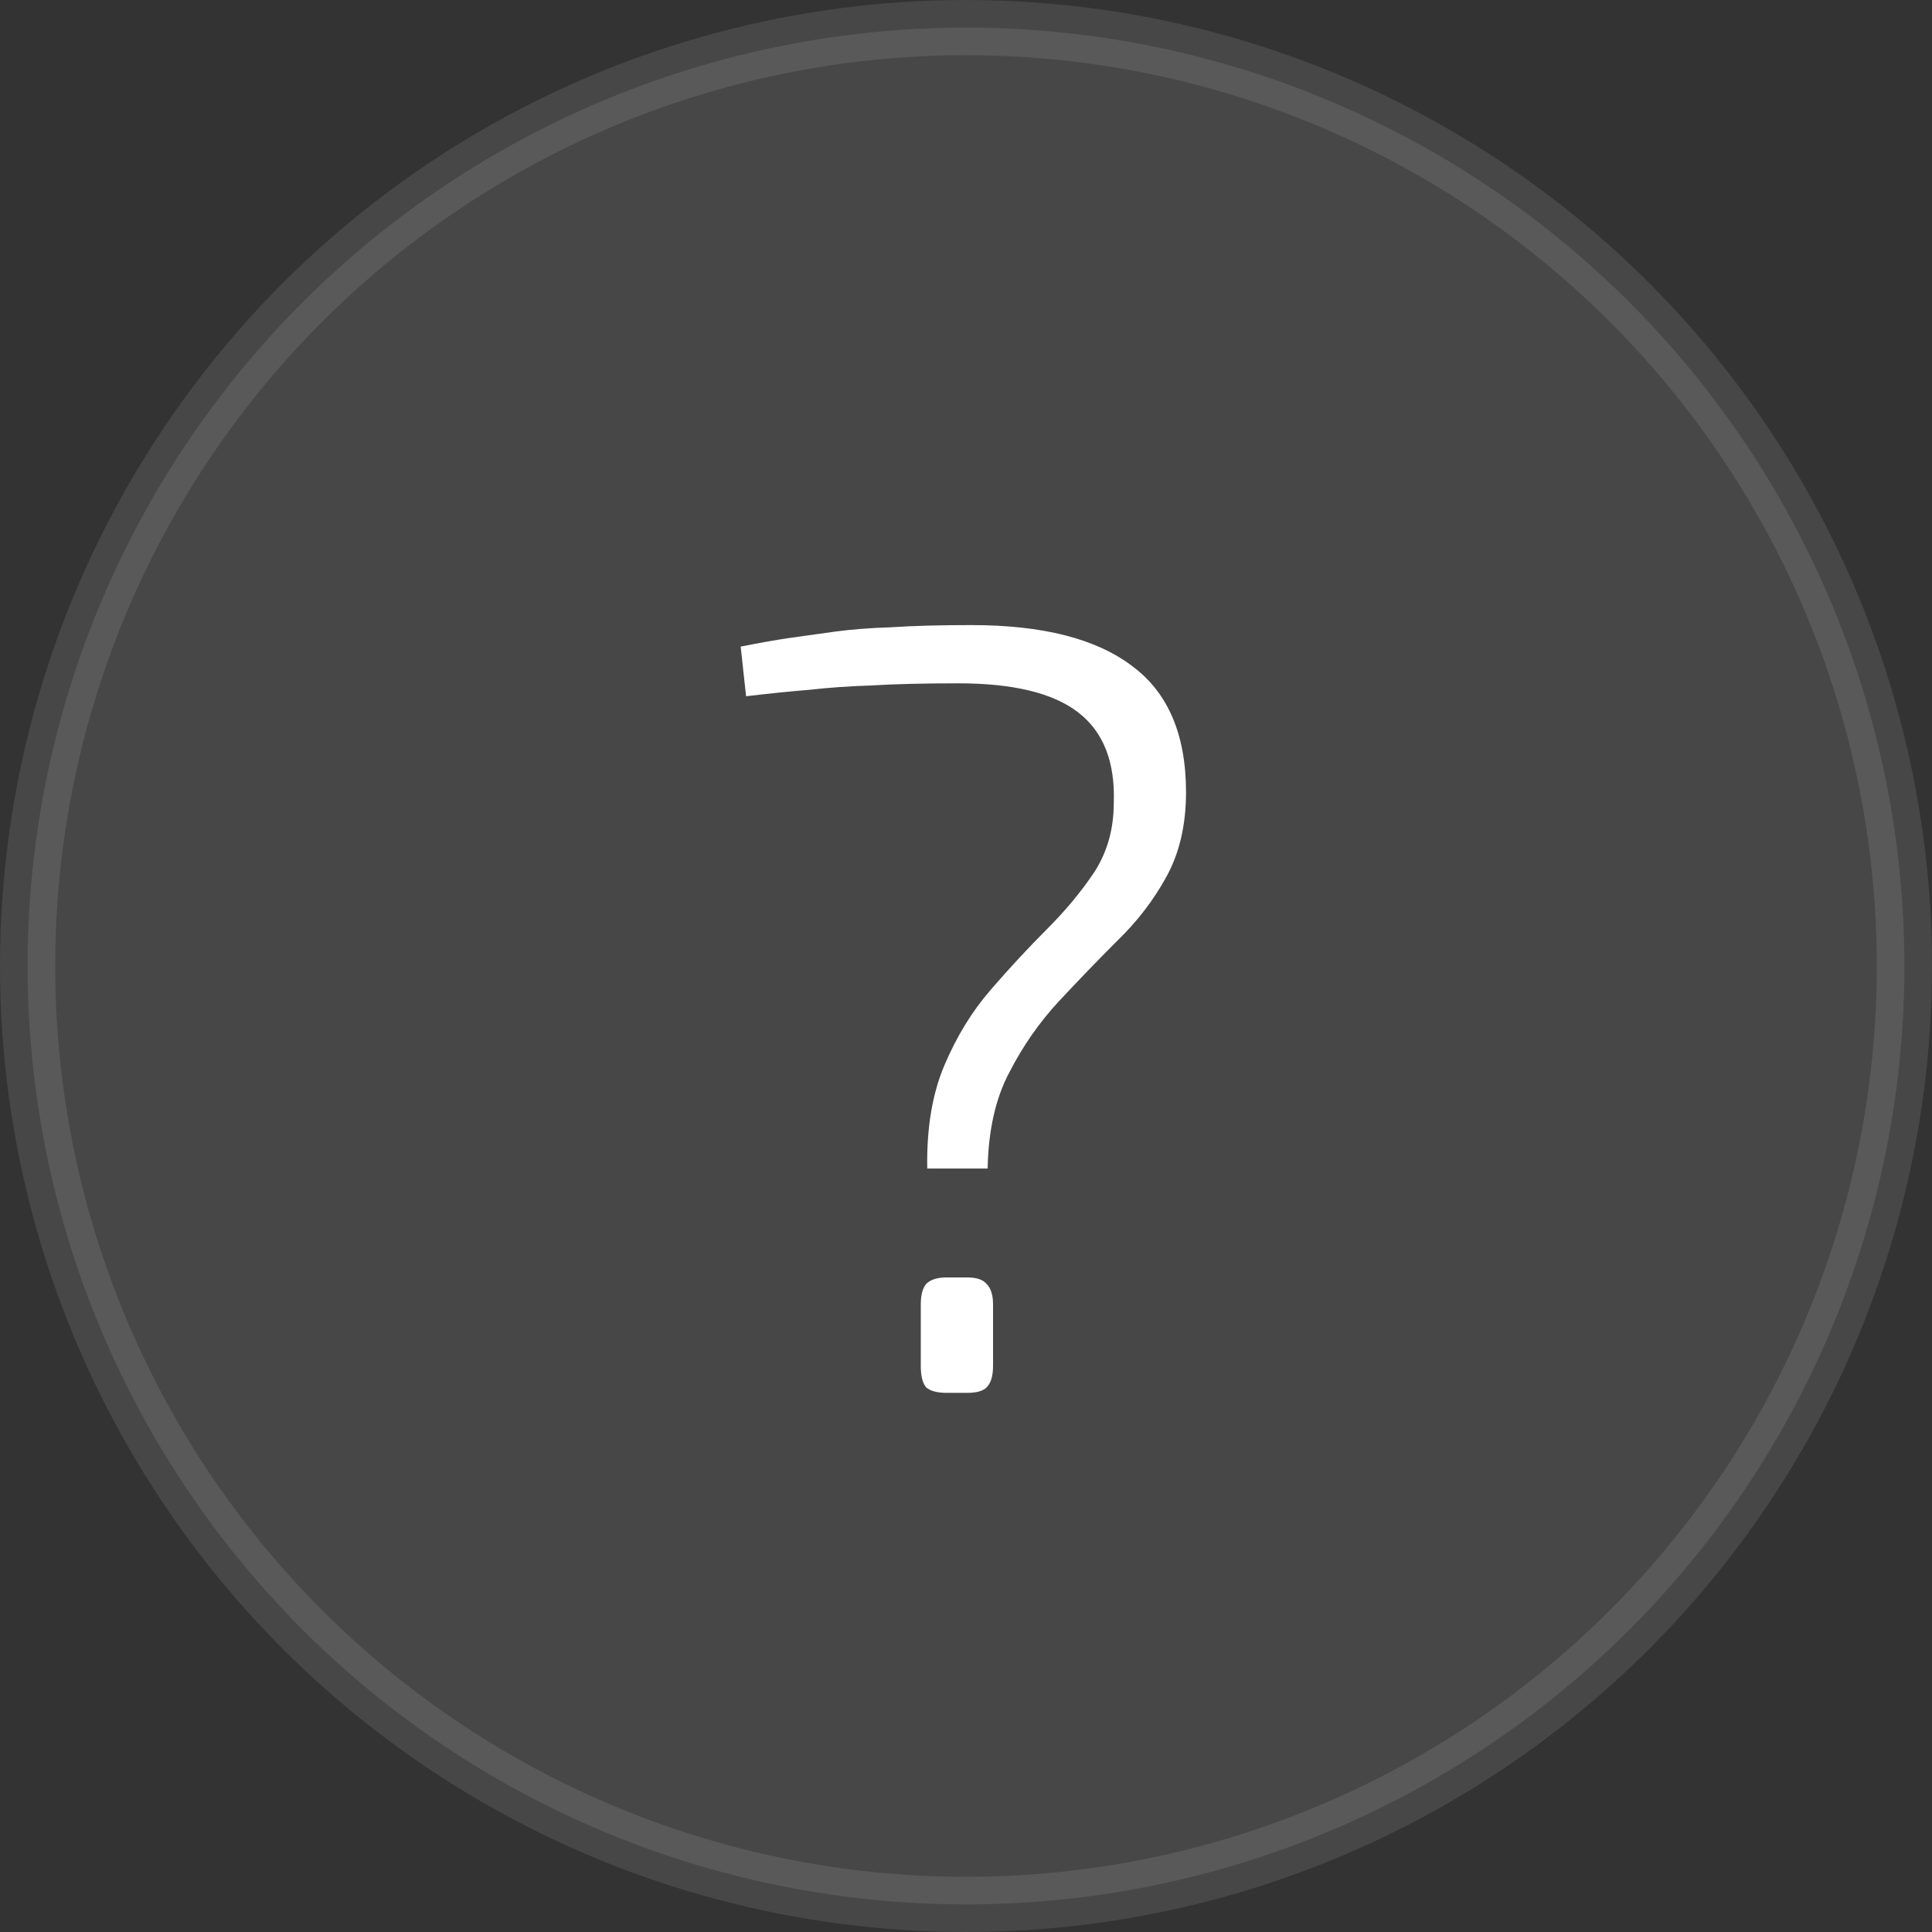
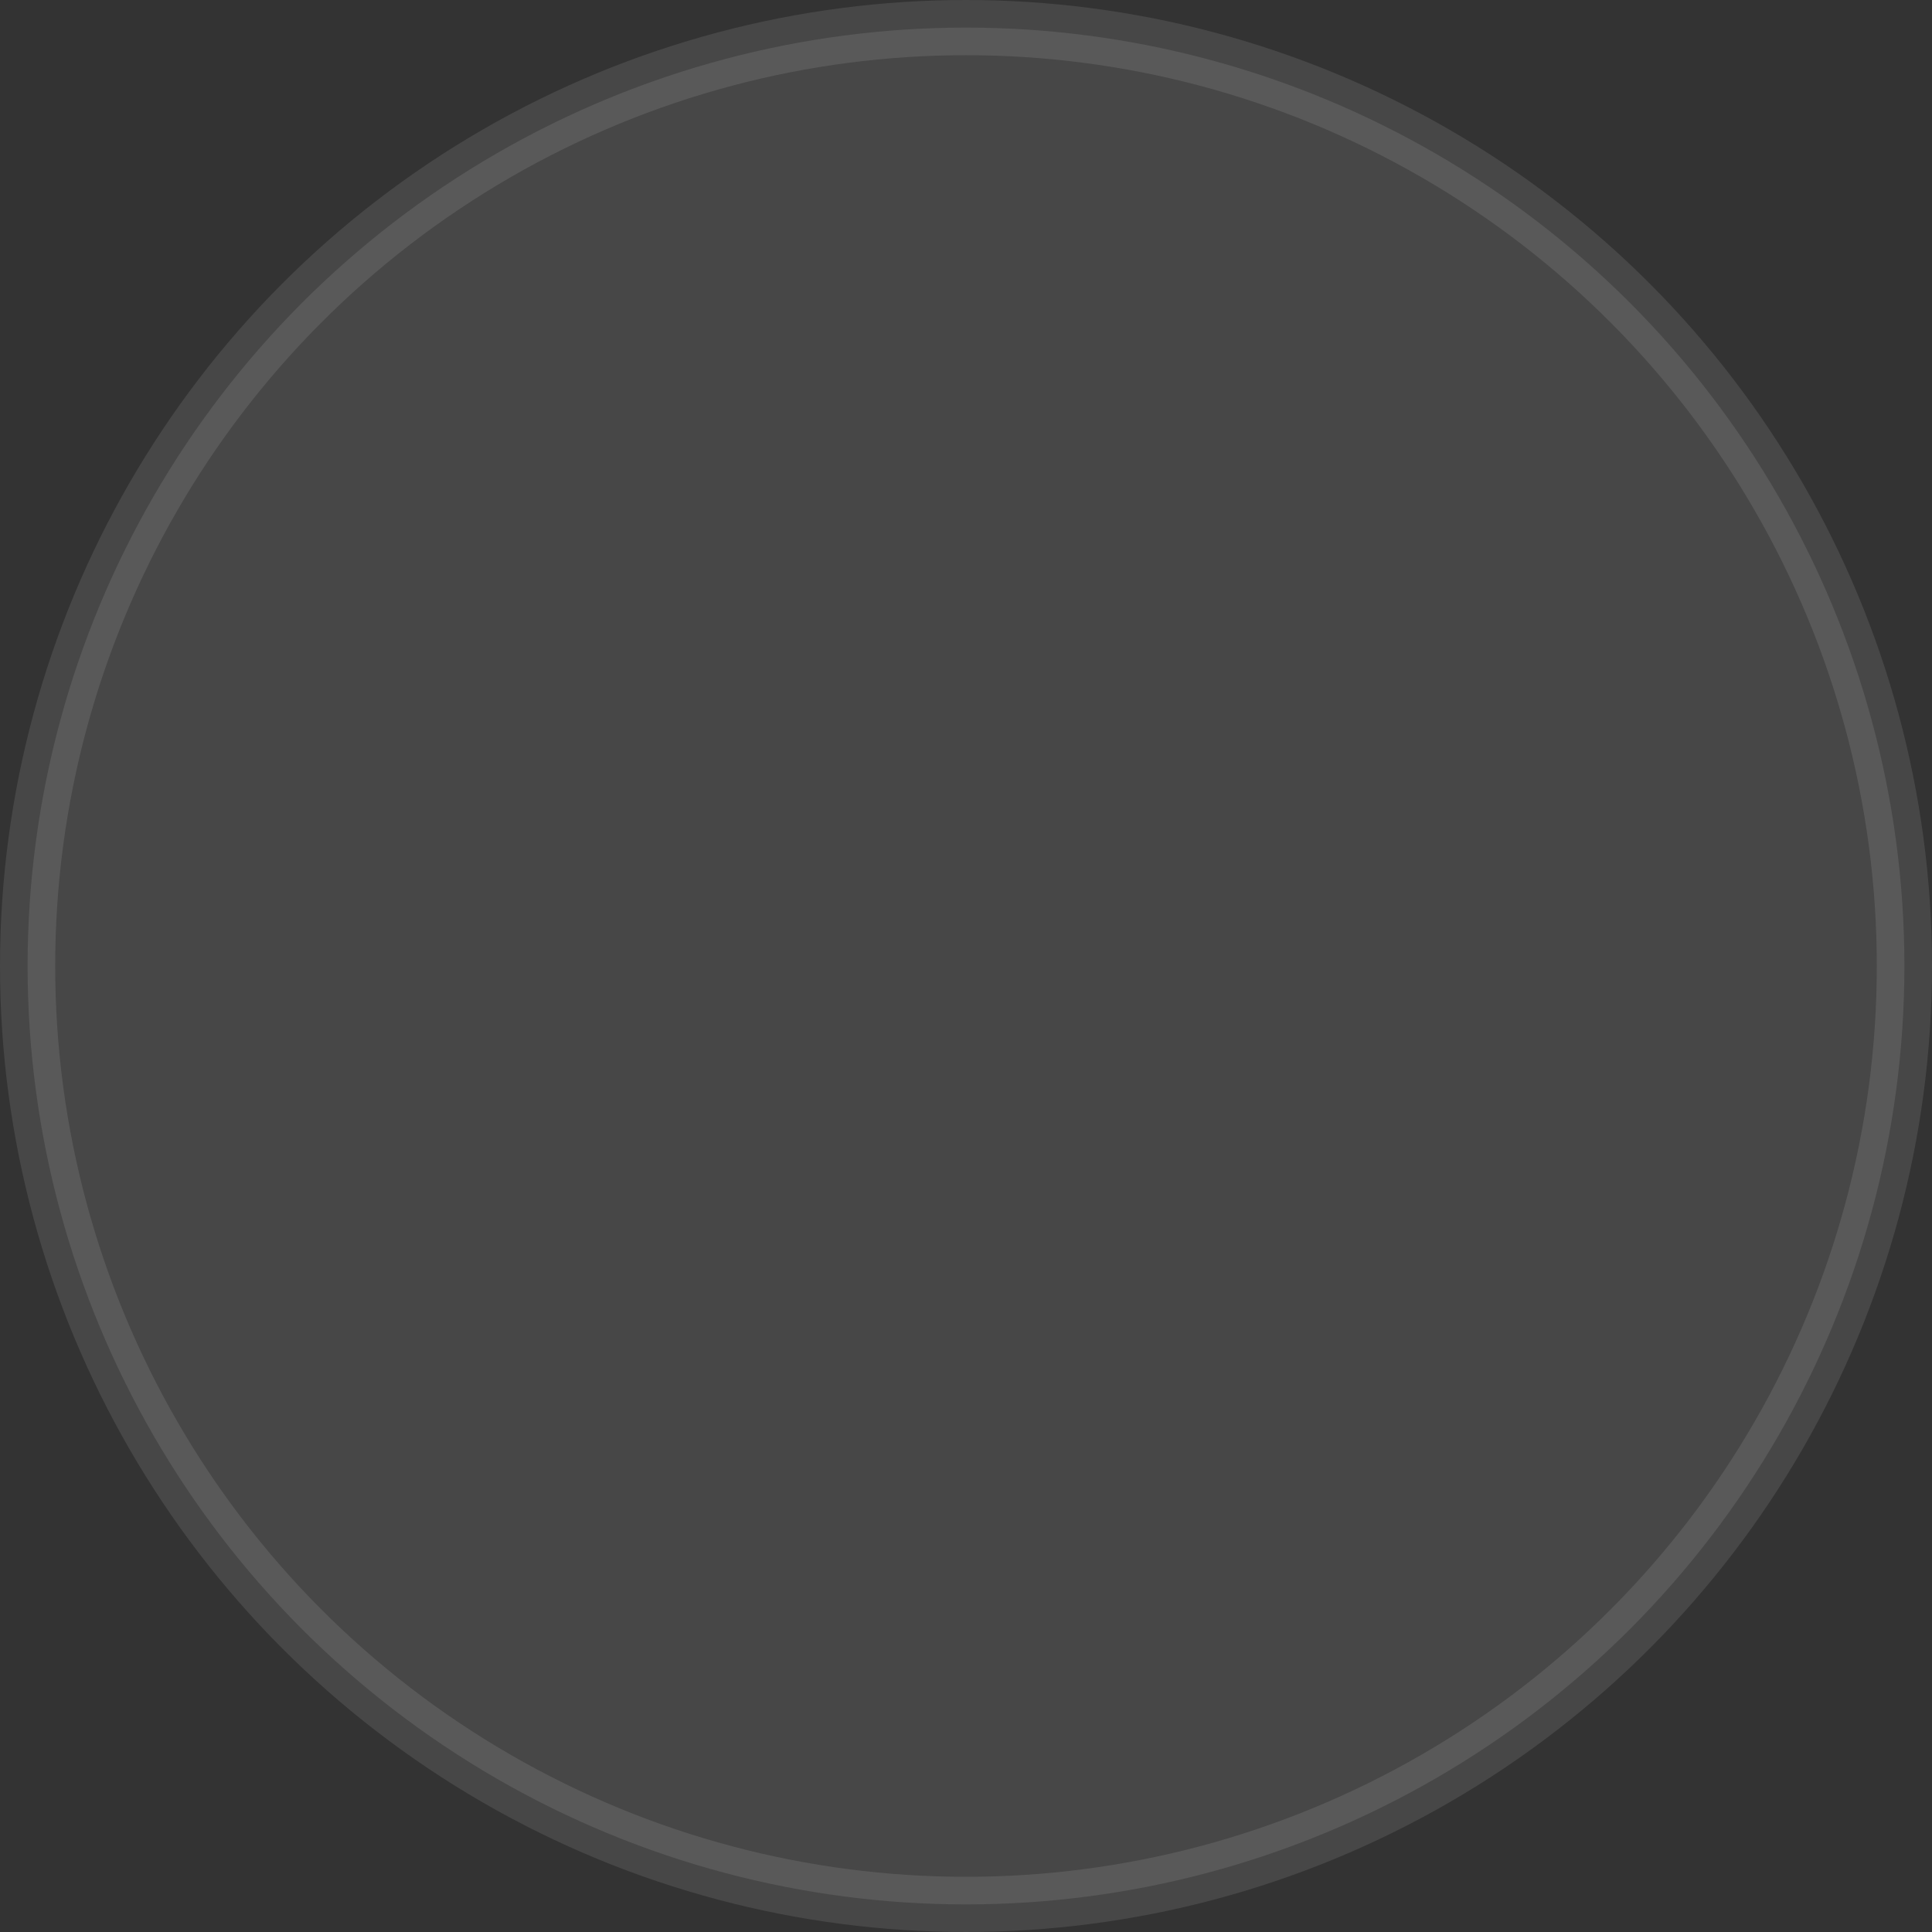
<svg xmlns="http://www.w3.org/2000/svg" width="35" height="35" viewBox="0 0 35 35" fill="none">
  <rect x="0" y="0" width="35" height="35" fill="#333333" stroke="none" />
  <circle opacity="0.1" cx="17.5" cy="17.5" r="17" fill="white" stroke="white" />
-   <path d="M17.599 11.324C18.888 11.324 19.858 11.571 20.51 12.066C21.161 12.548 21.486 13.31 21.486 14.352C21.486 14.938 21.369 15.446 21.135 15.875C20.9 16.305 20.601 16.696 20.236 17.047C19.884 17.399 19.533 17.764 19.181 18.141C18.83 18.519 18.53 18.949 18.283 19.431C18.035 19.899 17.905 20.479 17.892 21.169H16.798C16.785 20.44 16.889 19.815 17.111 19.294C17.332 18.773 17.612 18.317 17.951 17.927C18.289 17.536 18.628 17.171 18.966 16.833C19.305 16.494 19.591 16.149 19.826 15.797C20.06 15.433 20.177 15.016 20.177 14.547C20.204 13.805 19.989 13.258 19.533 12.906C19.077 12.554 18.354 12.379 17.364 12.379C16.726 12.379 16.199 12.392 15.782 12.418C15.379 12.431 15.007 12.457 14.669 12.496C14.343 12.522 13.959 12.561 13.516 12.613L13.418 11.714C13.744 11.649 14.037 11.597 14.297 11.558C14.571 11.519 14.851 11.48 15.137 11.441C15.424 11.402 15.763 11.376 16.153 11.363C16.544 11.337 17.026 11.324 17.599 11.324ZM17.521 23.142C17.69 23.142 17.807 23.181 17.872 23.259C17.951 23.338 17.99 23.461 17.99 23.631V24.744C17.99 24.927 17.951 25.057 17.872 25.135C17.807 25.2 17.69 25.233 17.521 25.233H17.15C16.98 25.233 16.857 25.2 16.779 25.135C16.713 25.057 16.681 24.927 16.681 24.744V23.631C16.681 23.461 16.713 23.338 16.779 23.259C16.857 23.181 16.98 23.142 17.15 23.142H17.521Z" fill="white" />
</svg>